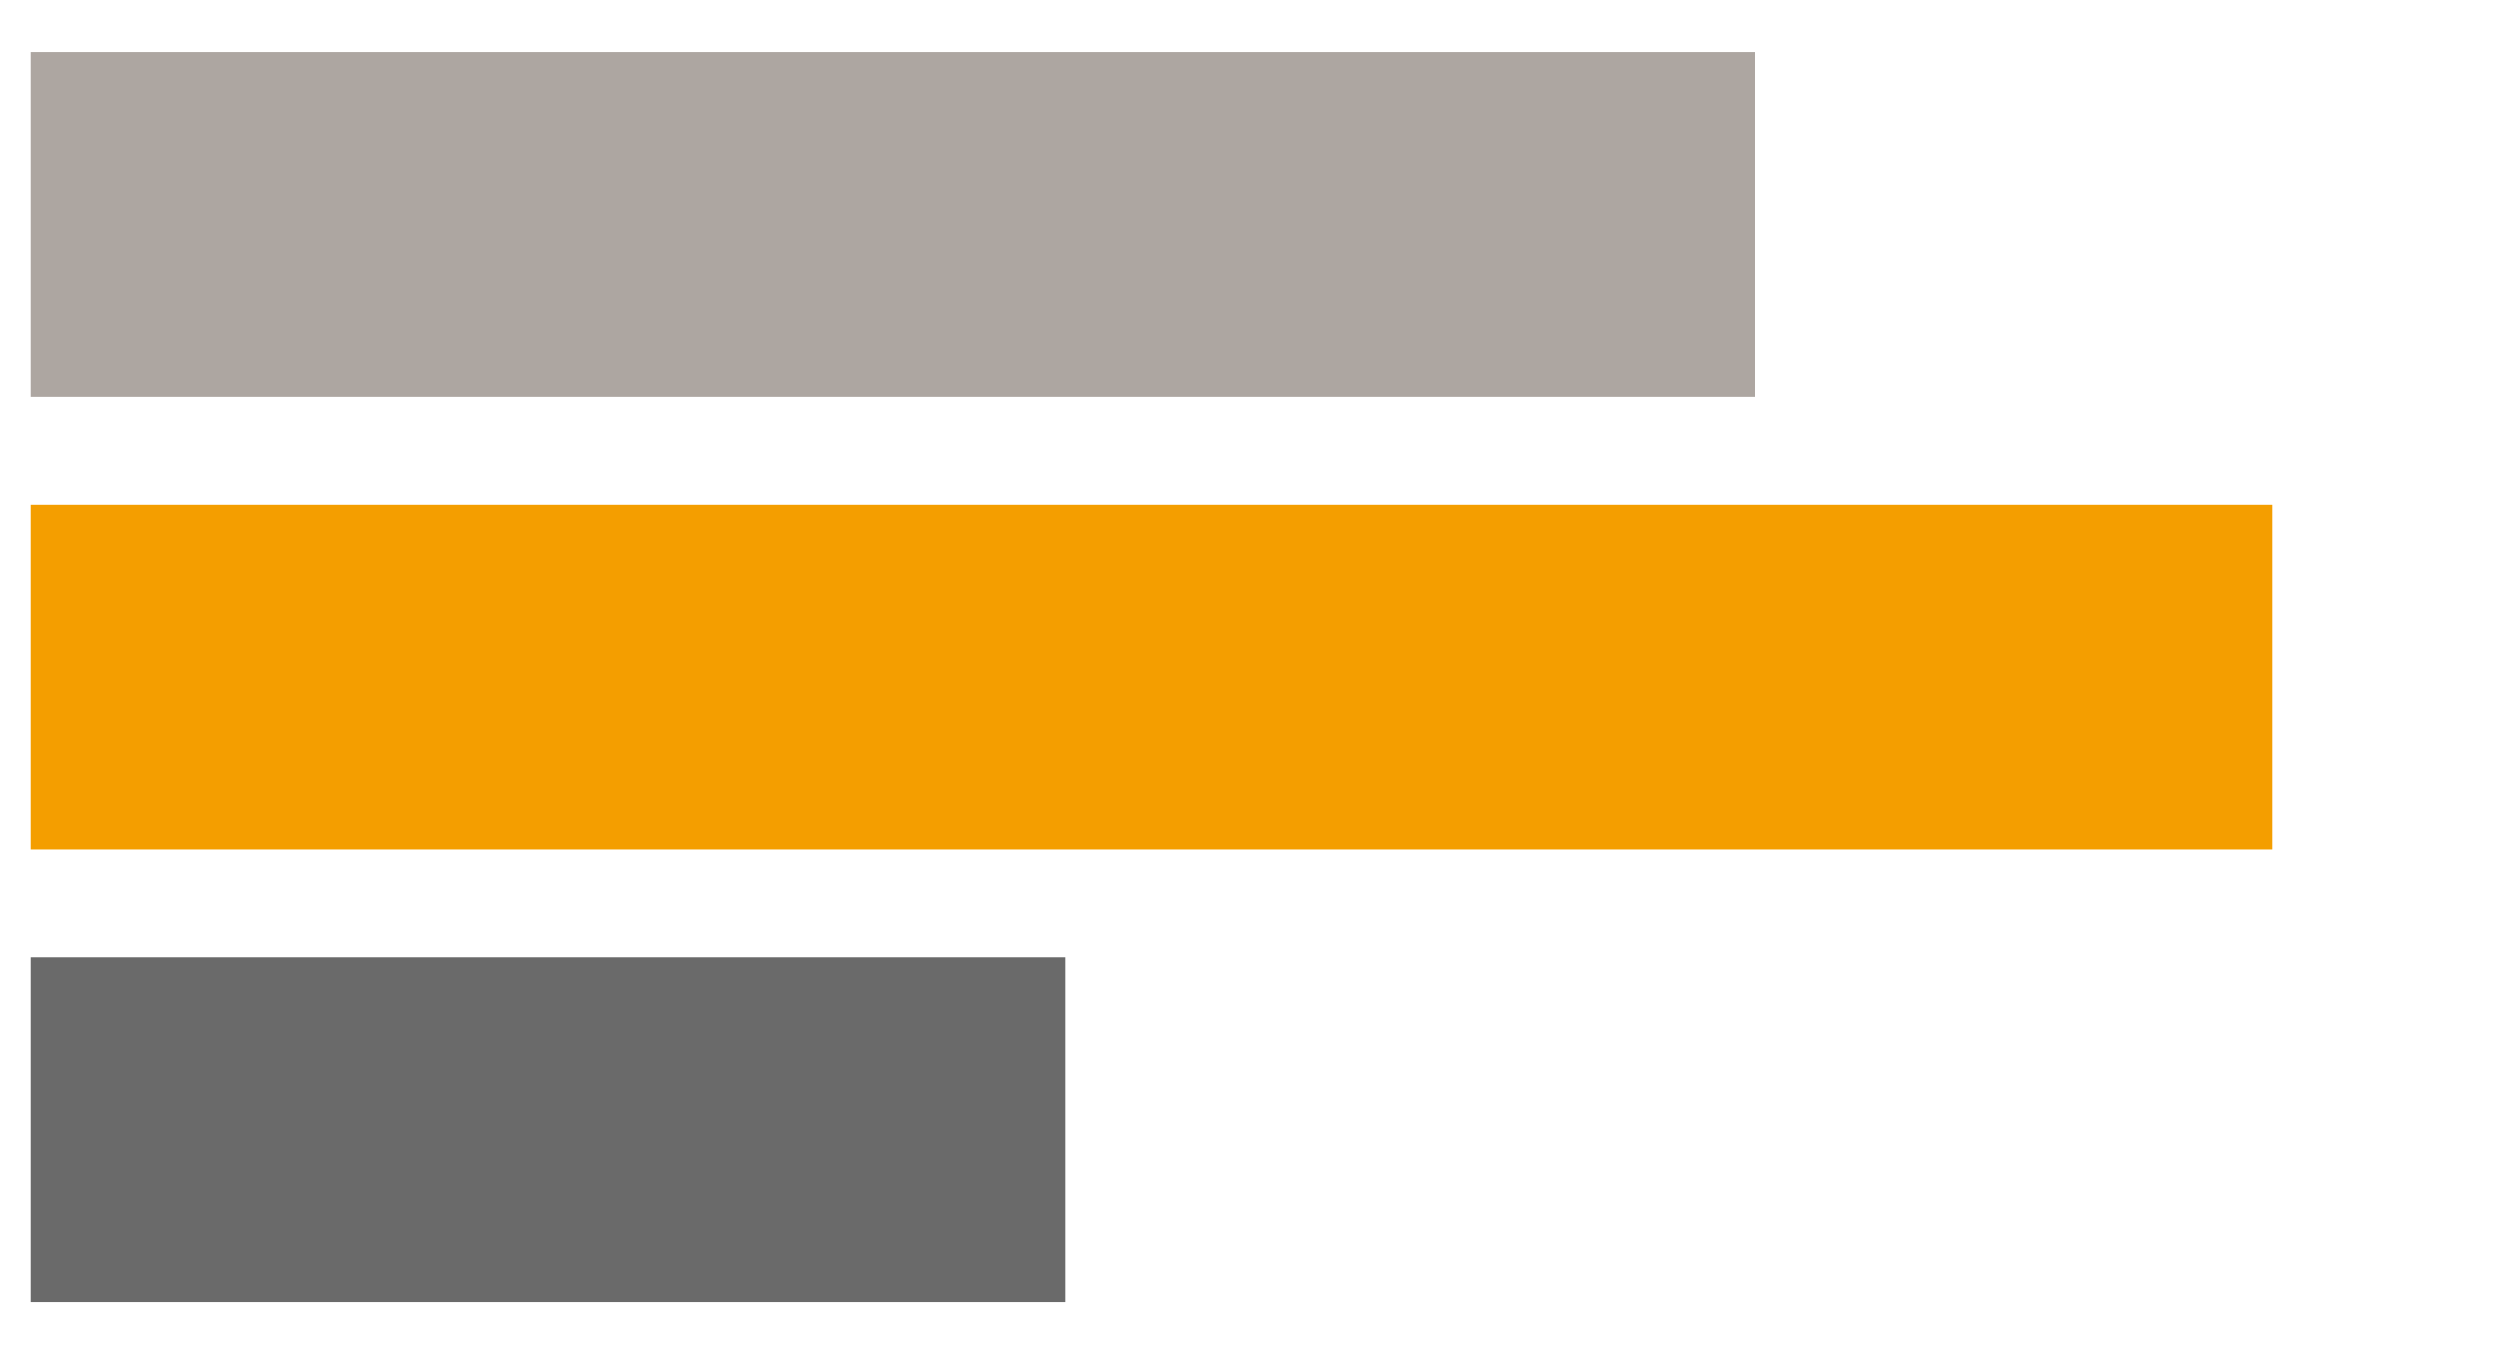
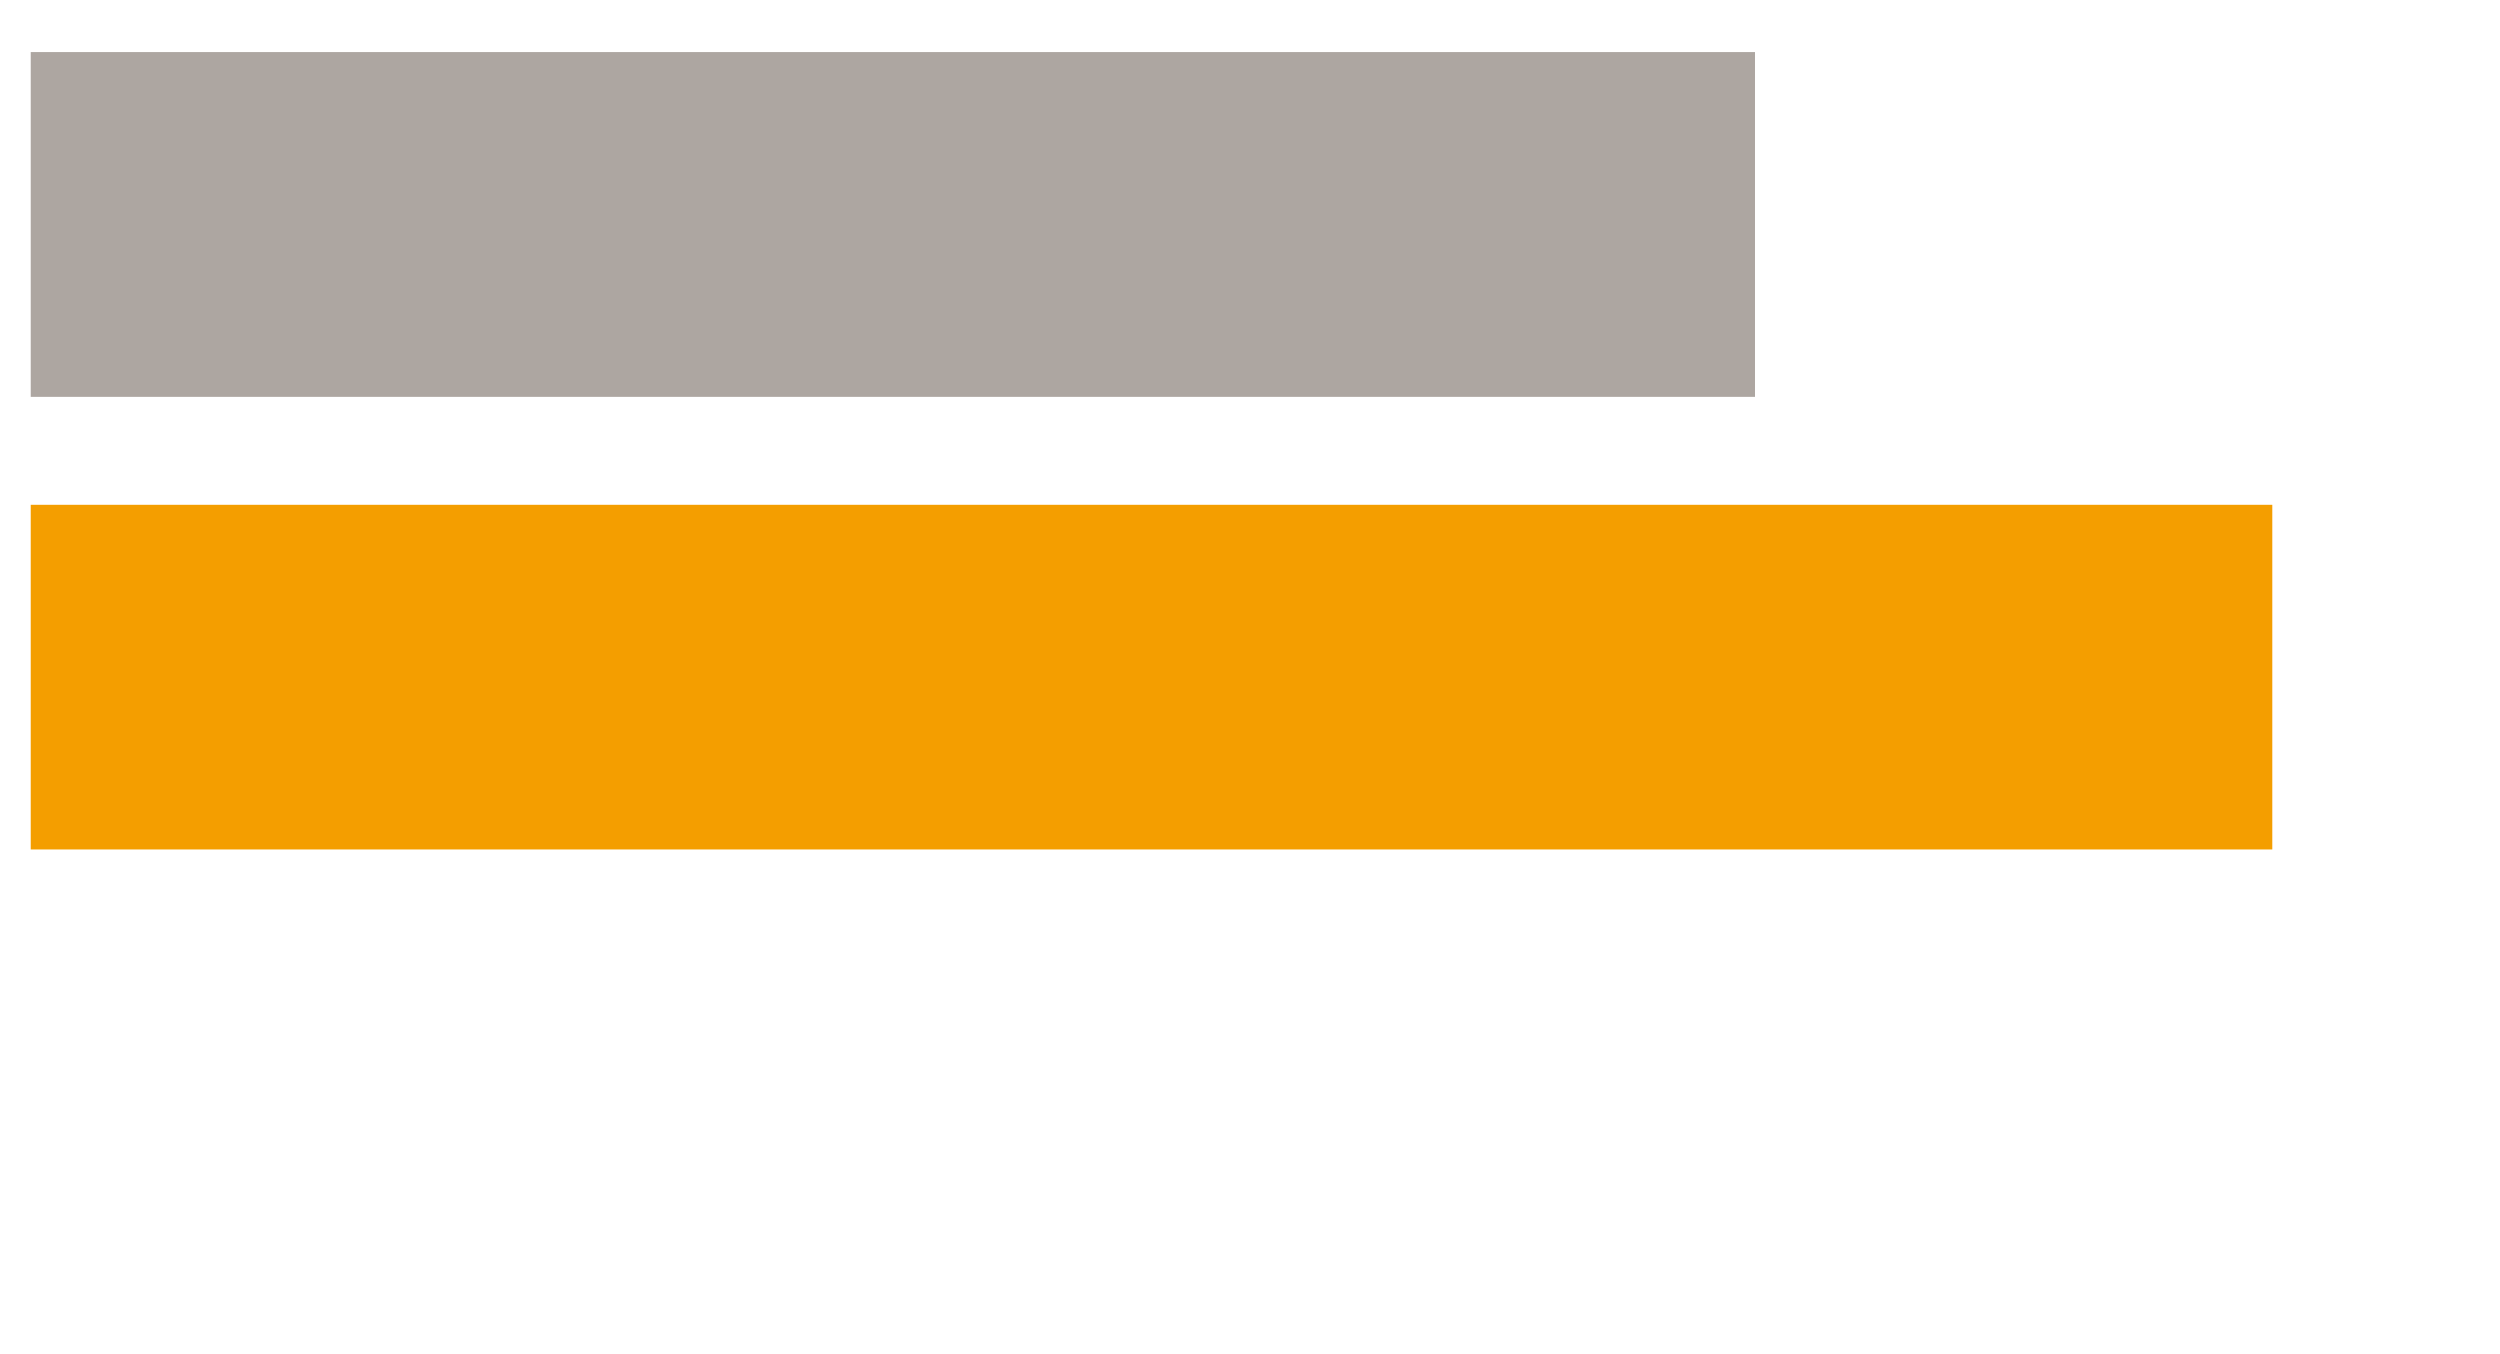
<svg xmlns="http://www.w3.org/2000/svg" width="24" height="13" viewBox="0 0 24 13" fill="none">
  <g clip-path="url(#clip0_438_8226)">
-     <path d="M10.227 9.19H0.295V12.5H10.227V9.19Z" fill="#6A6A6A" />
    <path d="M21.814 4.846H0.295V8.155H21.814V4.846Z" fill="#F49E00" />
    <path d="M16.848 0.5H0.295V3.81H16.848V0.5Z" fill="#ADA6A1" />
  </g>
  <defs>
    <clipPath id="clip0_438_8226">
      <rect width="23" height="12" fill="white" transform="translate(0.295 0.5)" />
    </clipPath>
  </defs>
</svg>